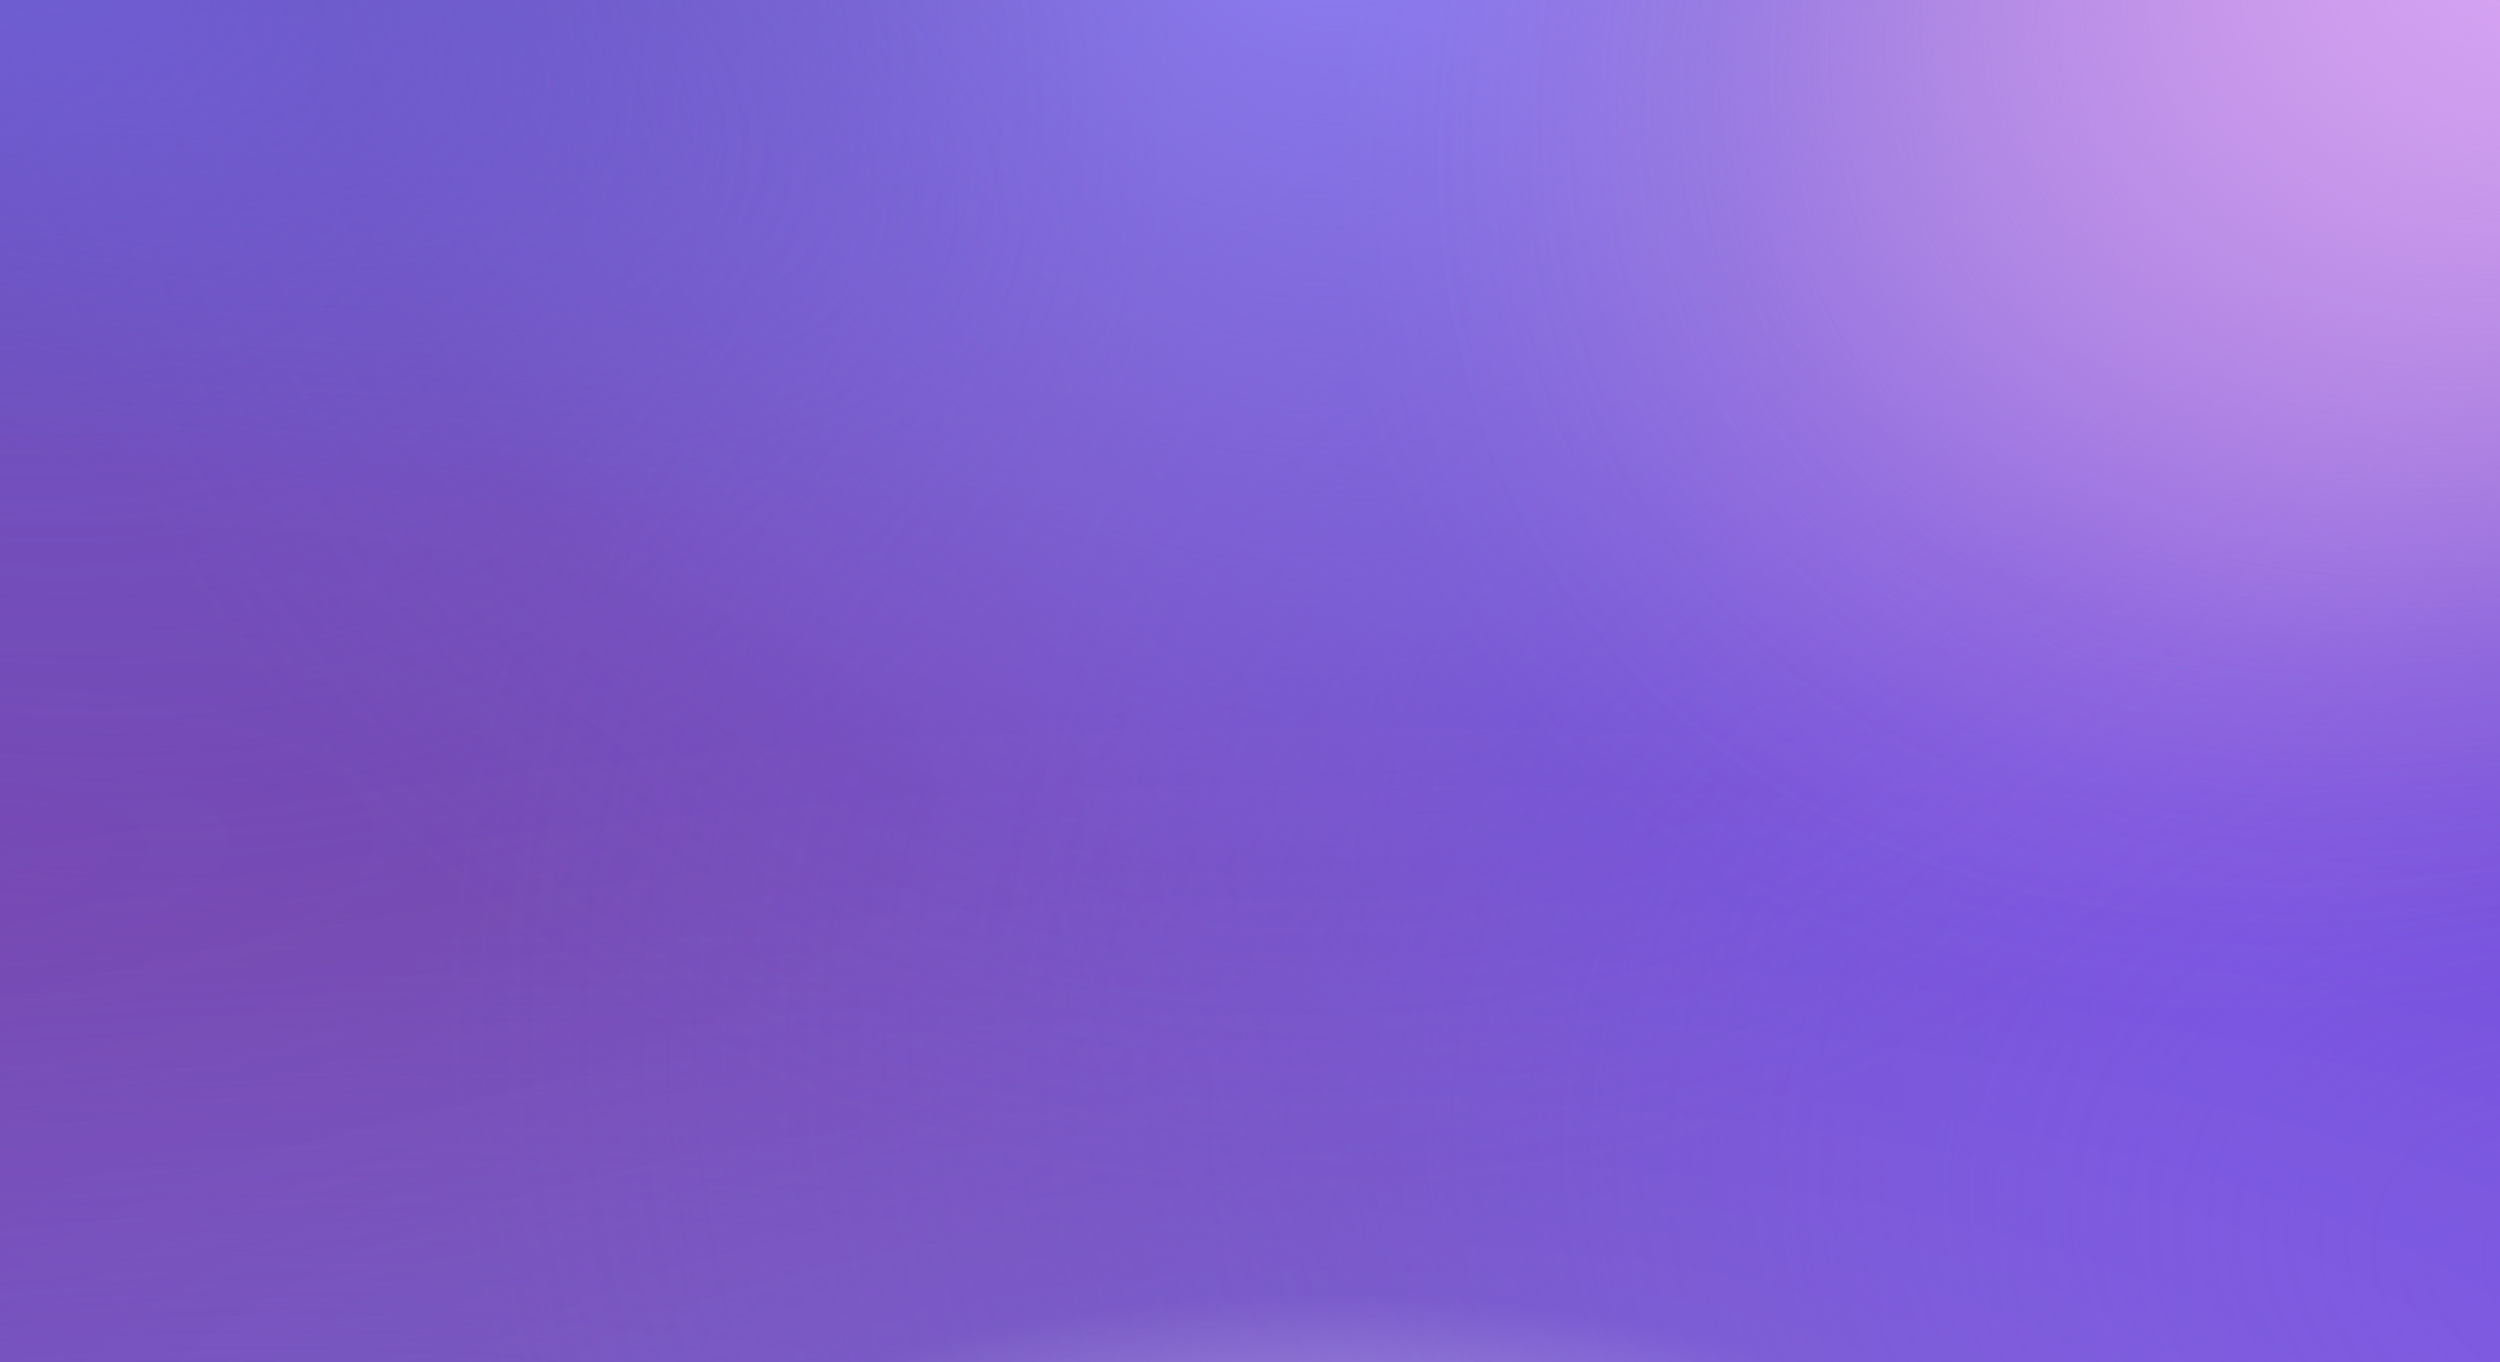
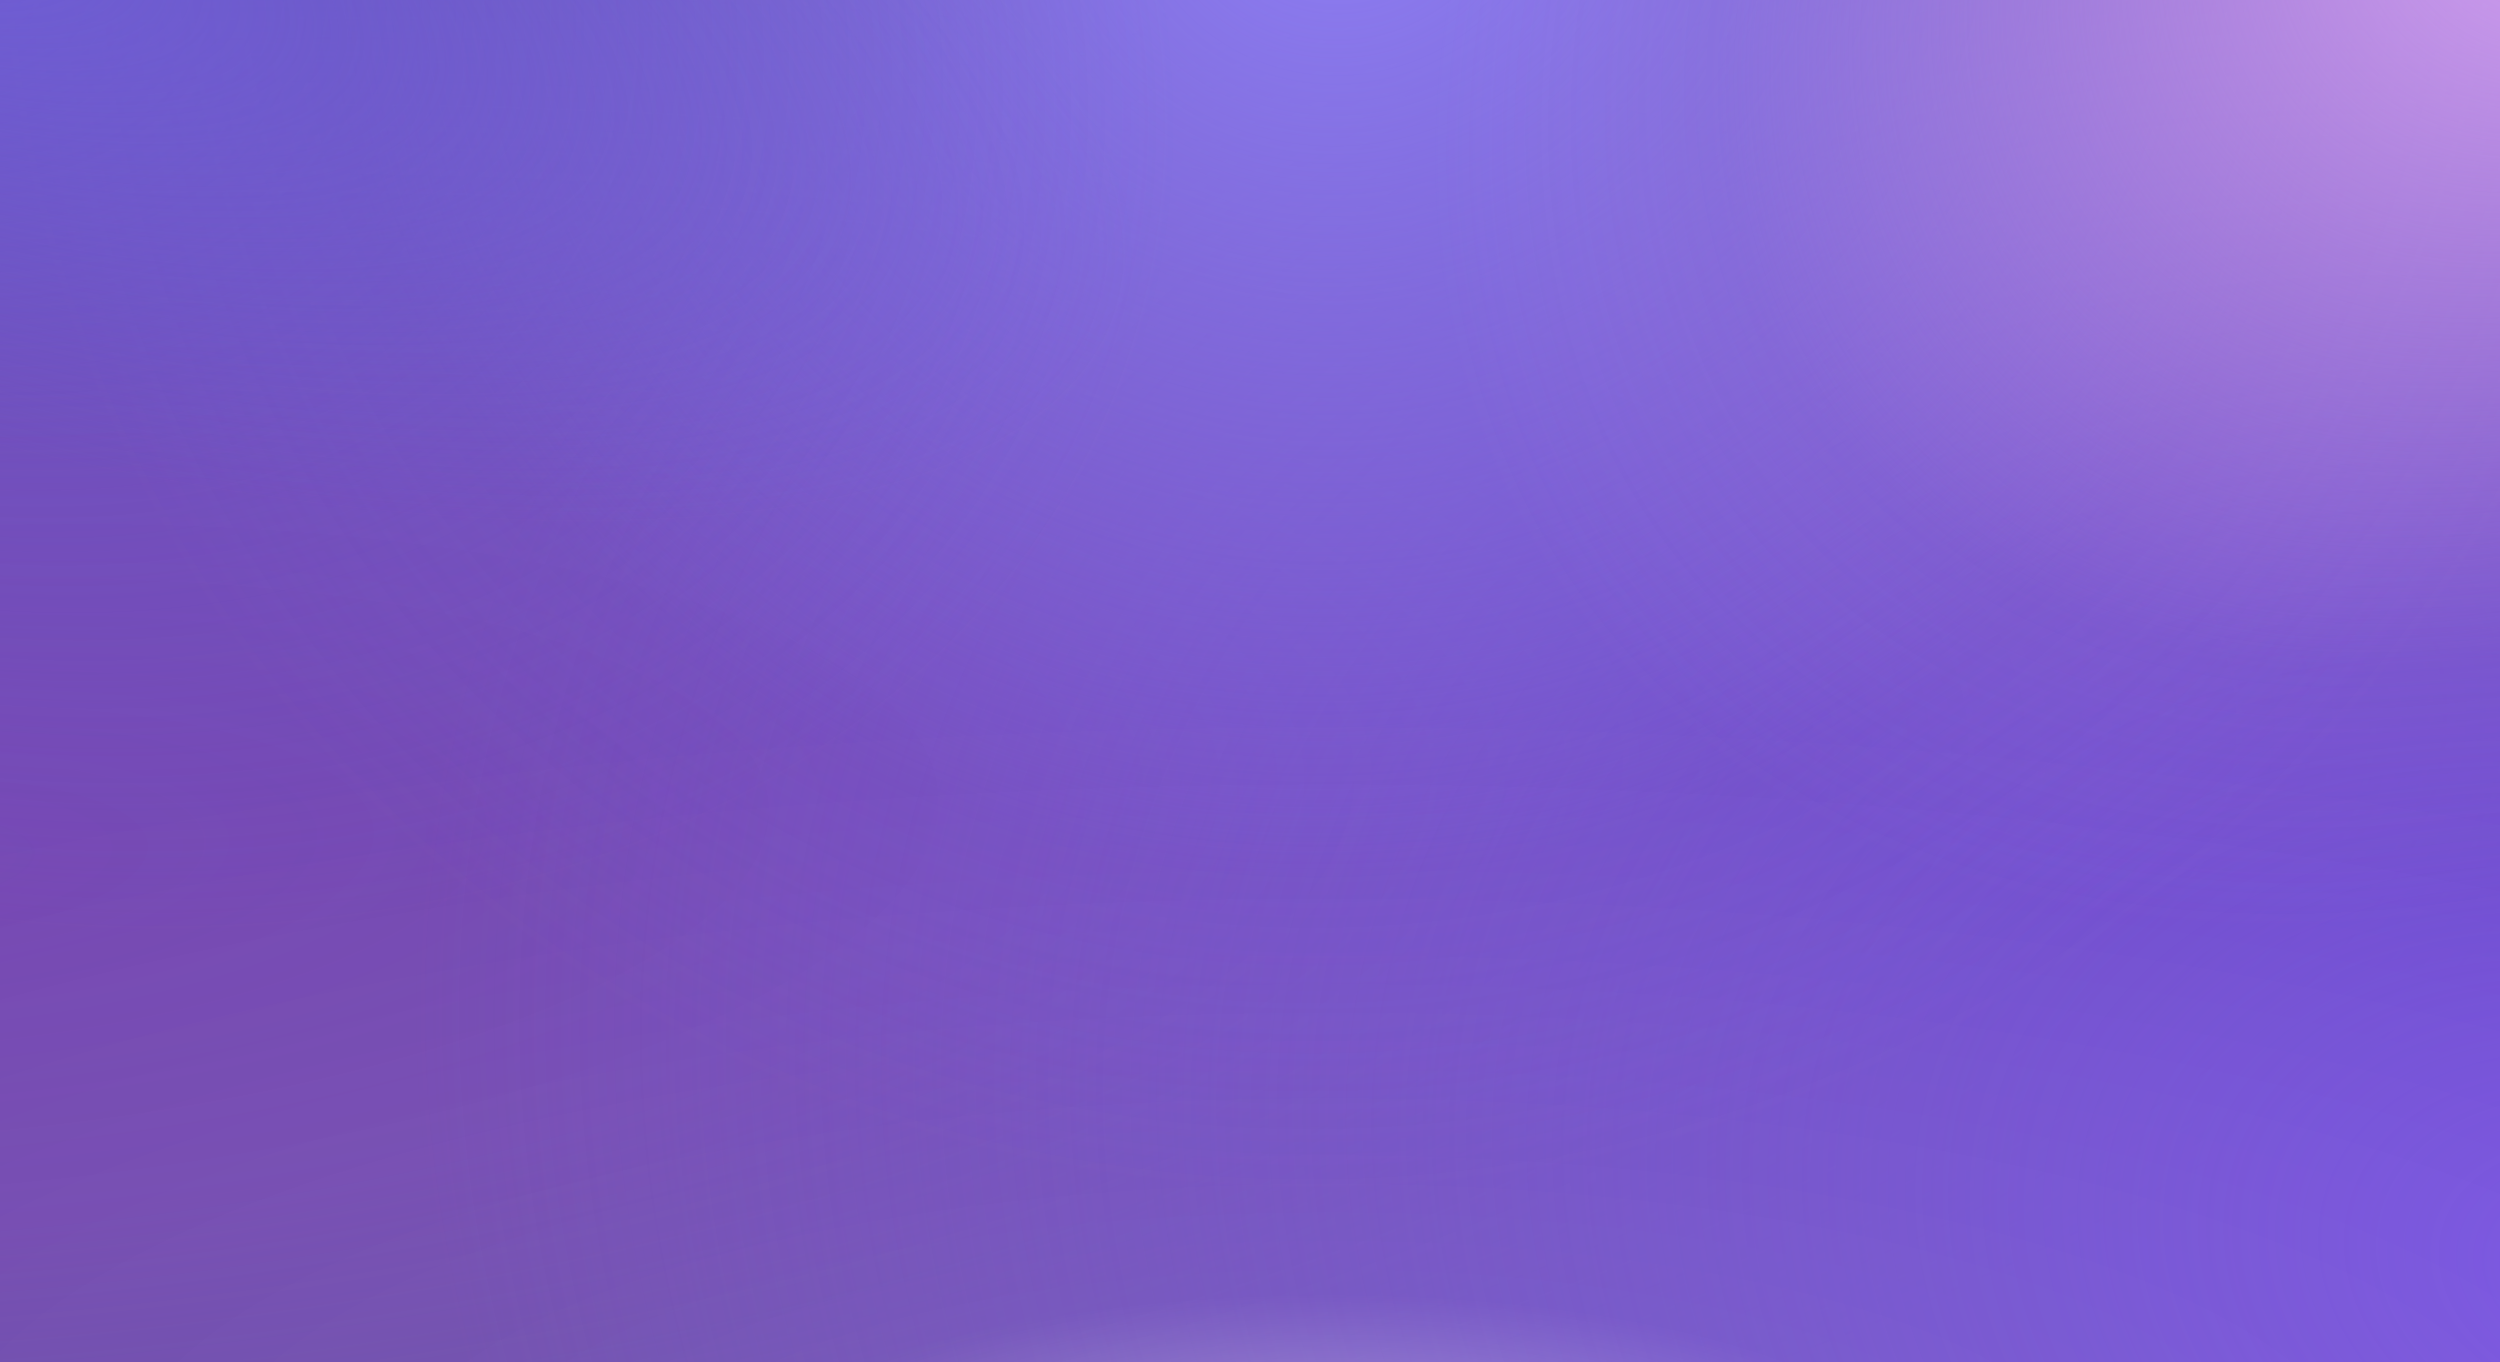
<svg xmlns="http://www.w3.org/2000/svg" width="1600" height="872" viewBox="0 0 1600 872" fill="none">
  <g clip-path="url(#clip0_5528_7180)">
-     <rect width="1600" height="872" fill="white" />
    <g filter="url(#filter0_f_5528_7180)">
      <path d="M-80 -80H1680V952H-80V-80Z" fill="#6048A3" />
      <path d="M-80 -80H1680V952H-80V-80Z" fill="url(#paint0_radial_5528_7180)" fill-opacity="0.4" />
-       <path d="M-80 -80H1680V952H-80V-80Z" fill="url(#paint1_radial_5528_7180)" fill-opacity="0.6" />
-       <path d="M-80 -80H1680V952H-80V-80Z" fill="url(#paint2_radial_5528_7180)" />
      <path d="M-80 -80H1680V952H-80V-80Z" fill="url(#paint3_radial_5528_7180)" />
      <path d="M-80 -80H1680V952H-80V-80Z" fill="url(#paint4_radial_5528_7180)" />
      <path d="M-80 -80H1680V952H-80V-80Z" fill="url(#paint5_radial_5528_7180)" fill-opacity="0.6" />
-       <path d="M-80 -80H1680V952H-80V-80Z" fill="url(#paint6_radial_5528_7180)" fill-opacity="0.8" />
      <path d="M-80 -80H1680V952H-80V-80Z" fill="url(#paint7_radial_5528_7180)" />
      <path d="M-80 -80H1680V952H-80V-80Z" fill="url(#paint8_radial_5528_7180)" fill-opacity="0.6" />
      <path d="M-80 -80H1680V952H-80V-80Z" fill="url(#paint9_radial_5528_7180)" fill-opacity="0.4" />
    </g>
  </g>
  <defs>
    <filter id="filter0_f_5528_7180" x="-160" y="-160" width="1920" height="1192" filterUnits="userSpaceOnUse" color-interpolation-filters="sRGB">
      <feFlood flood-opacity="0" result="BackgroundImageFix" />
      <feBlend mode="normal" in="SourceGraphic" in2="BackgroundImageFix" result="shape" />
      <feGaussianBlur stdDeviation="40" result="effect1_foregroundBlur_5528_7180" />
    </filter>
    <radialGradient id="paint0_radial_5528_7180" cx="0" cy="0" r="1" gradientUnits="userSpaceOnUse" gradientTransform="translate(-80 551.562) rotate(-3.757) scale(1763.79 549.721)">
      <stop stop-color="#9849CC" />
      <stop offset="0.424" stop-color="#9849CC" stop-opacity="0.8" />
      <stop offset="1" stop-color="#9849CC" stop-opacity="0" />
    </radialGradient>
    <radialGradient id="paint1_radial_5528_7180" cx="0" cy="0" r="1" gradientUnits="userSpaceOnUse" gradientTransform="translate(-80 1116.48) rotate(-5.339) scale(1767.67 510.302)">
      <stop stop-color="#7751E0" />
      <stop offset="1" stop-color="#7751E0" stop-opacity="0" />
    </radialGradient>
    <radialGradient id="paint2_radial_5528_7180" cx="0" cy="0" r="1" gradientUnits="userSpaceOnUse" gradientTransform="translate(1438.55 674.154) rotate(-151.363) scale(855.384 601.163)">
      <stop stop-color="#7751E0" />
      <stop offset="0.759" stop-color="#7751E0" stop-opacity="0.1" />
      <stop offset="1" stop-color="#7751E0" stop-opacity="0" />
    </radialGradient>
    <radialGradient id="paint3_radial_5528_7180" cx="0" cy="0" r="1" gradientUnits="userSpaceOnUse" gradientTransform="translate(1680 820.519) rotate(-163.196) scale(1838.5 1334.49)">
      <stop stop-color="#7751E0" />
      <stop offset="0.786" stop-color="#7751E0" stop-opacity="0" />
    </radialGradient>
    <radialGradient id="paint4_radial_5528_7180" cx="0" cy="0" r="1" gradientUnits="userSpaceOnUse" gradientTransform="translate(856.1 -80) rotate(76.619) scale(843.667 861.209)">
      <stop stop-color="#8F7FF5" />
      <stop offset="0.759" stop-color="#8F7FF5" stop-opacity="0.1" />
      <stop offset="1" stop-color="#8F7FF5" stop-opacity="0" />
    </radialGradient>
    <radialGradient id="paint5_radial_5528_7180" cx="0" cy="0" r="1" gradientUnits="userSpaceOnUse" gradientTransform="translate(-80 -58.5) rotate(21.584) scale(860.597 624.921)">
      <stop stop-color="#7363E0" />
      <stop offset="1" stop-color="#7363E0" stop-opacity="0" />
    </radialGradient>
    <radialGradient id="paint6_radial_5528_7180" cx="0" cy="0" r="1" gradientUnits="userSpaceOnUse" gradientTransform="translate(1680 -98.275) rotate(145.497) scale(897.651 657.482)">
      <stop stop-color="#DBA7F5" />
      <stop offset="0.838" stop-color="#DBA7F5" stop-opacity="0.1" />
      <stop offset="1" stop-color="#DBA7F5" stop-opacity="0" />
    </radialGradient>
    <radialGradient id="paint7_radial_5528_7180" cx="0" cy="0" r="1" gradientUnits="userSpaceOnUse" gradientTransform="translate(1680 -98.275) rotate(144.542) scale(833.903 611.234)">
      <stop stop-color="#DBA7F5" />
      <stop offset="0.759" stop-color="#DBA7F5" stop-opacity="0.1" />
      <stop offset="1" stop-color="#DBA7F5" stop-opacity="0" />
    </radialGradient>
    <radialGradient id="paint8_radial_5528_7180" cx="0" cy="0" r="1" gradientUnits="userSpaceOnUse" gradientTransform="translate(-80 -58.5) rotate(18.171) scale(841.096 313.604)">
      <stop stop-color="#7363E0" />
      <stop offset="1" stop-color="#7363E0" stop-opacity="0" />
    </radialGradient>
    <radialGradient id="paint9_radial_5528_7180" cx="0" cy="0" r="1" gradientUnits="userSpaceOnUse" gradientTransform="translate(851.7 952) rotate(-90) scale(495.534 1566.13)">
      <stop stop-color="white" />
      <stop offset="0.245" stop-color="white" stop-opacity="0.2" />
      <stop offset="1" stop-color="white" stop-opacity="0" />
    </radialGradient>
    <clipPath id="clip0_5528_7180">
      <rect width="1600" height="872" fill="white" />
    </clipPath>
  </defs>
</svg>